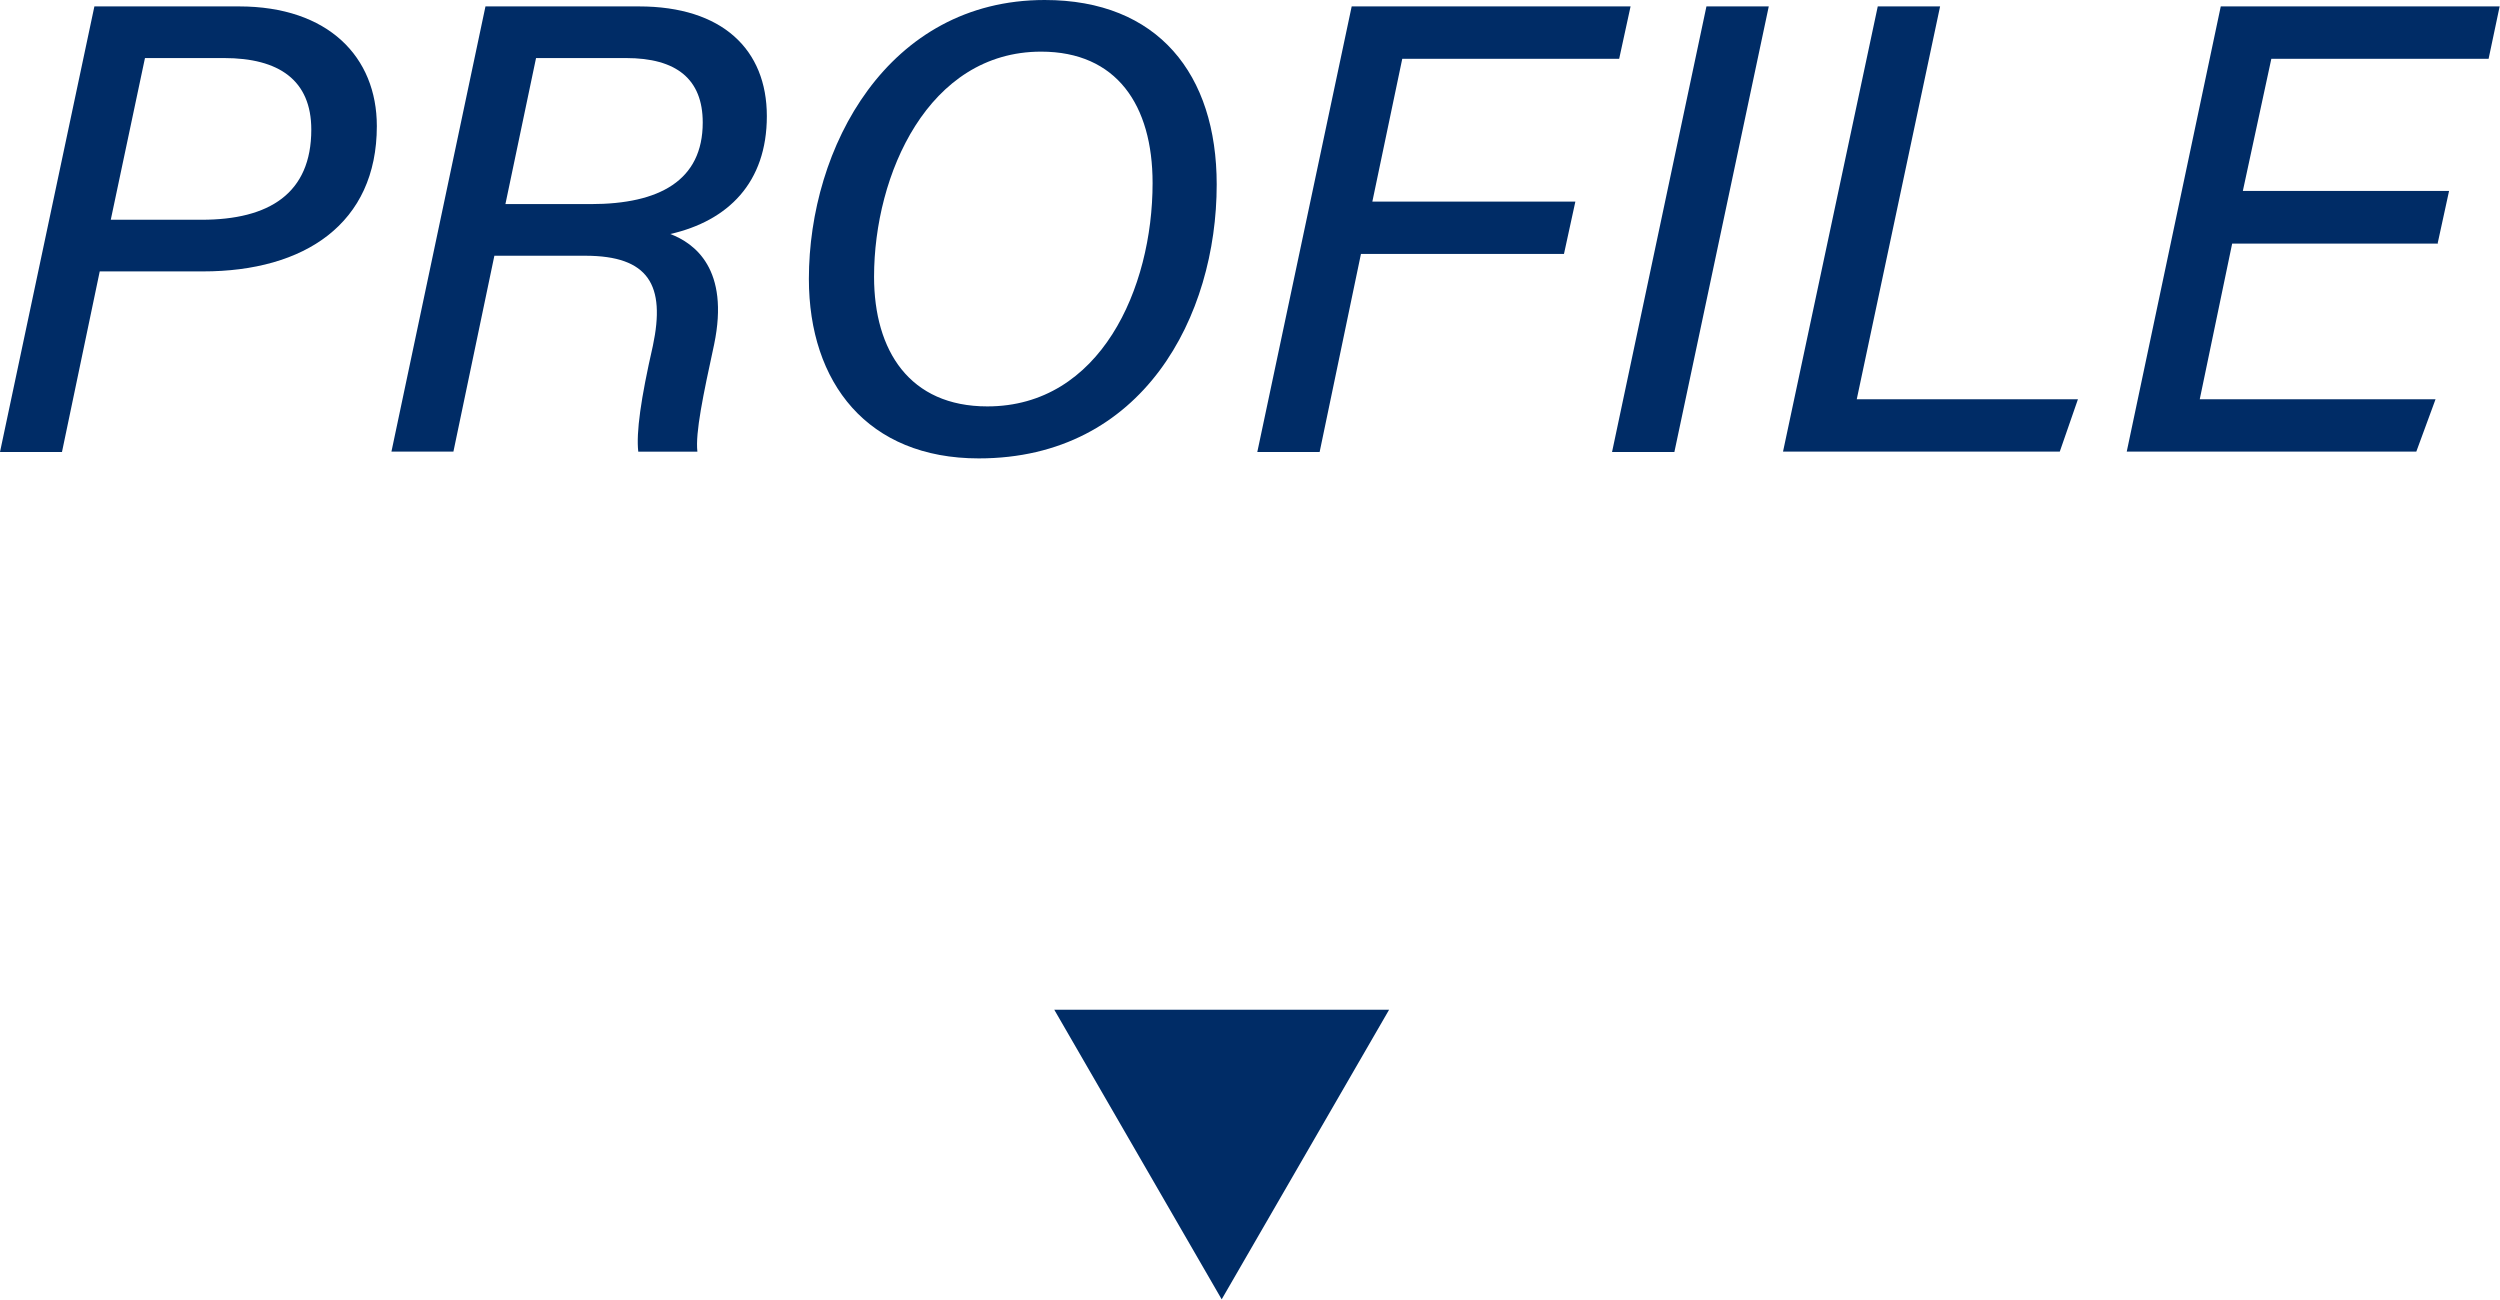
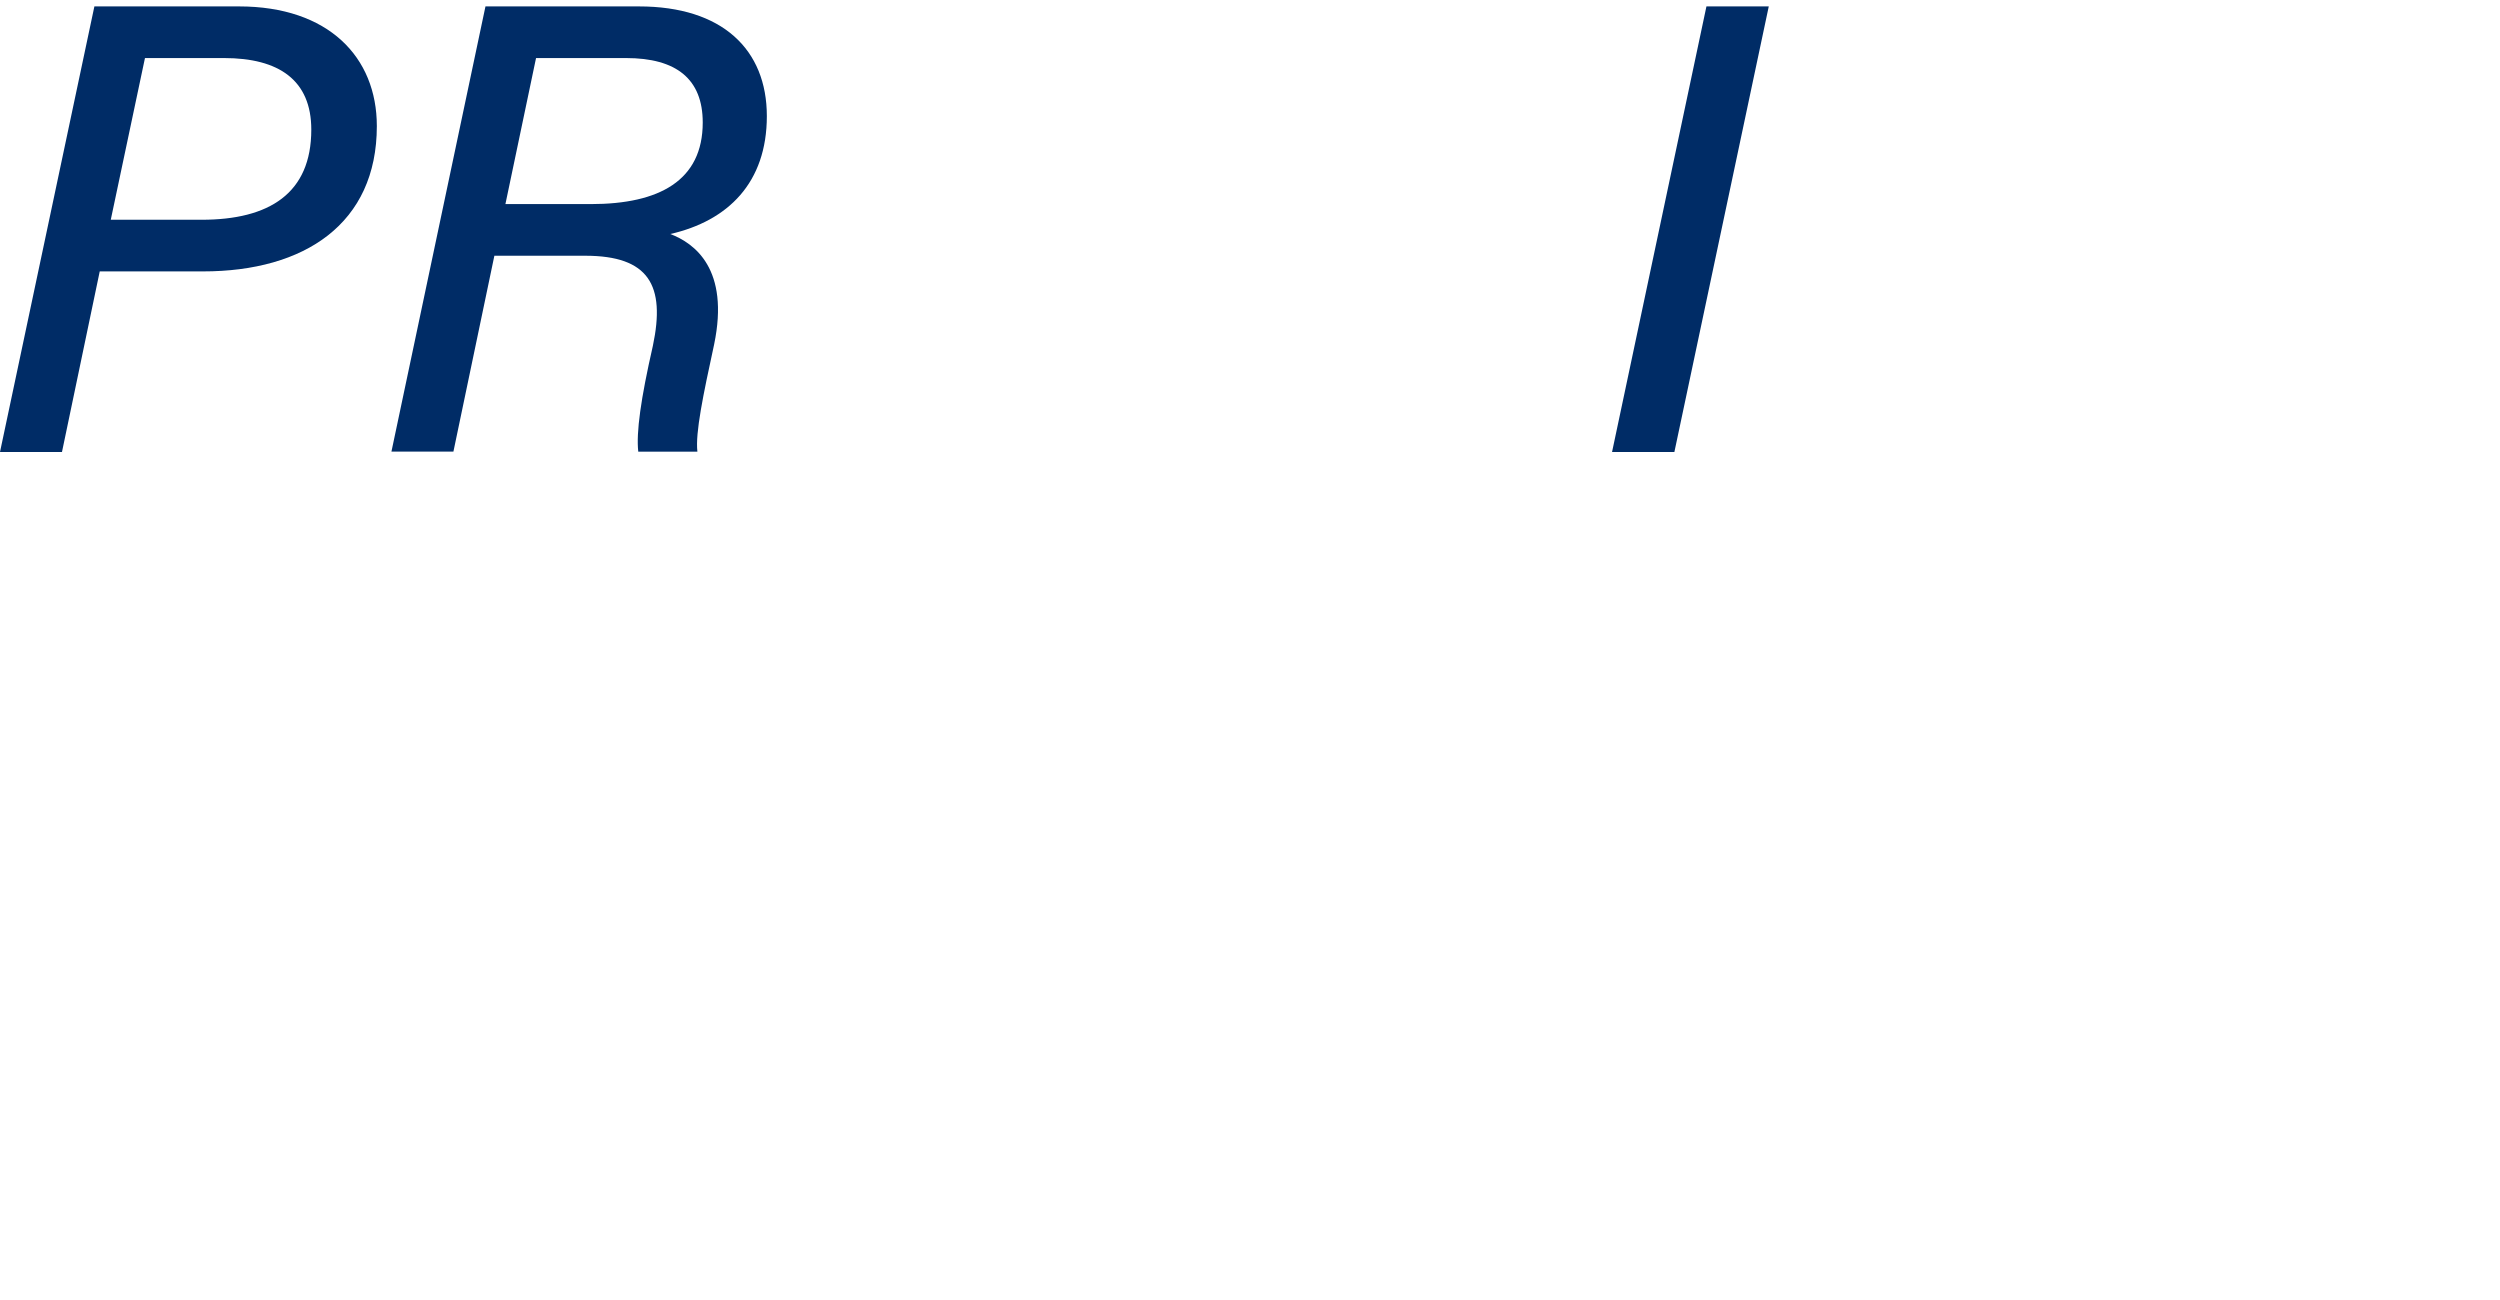
<svg xmlns="http://www.w3.org/2000/svg" viewBox="0 0 70.19 36.49">
  <g fill="#002c66">
    <path d="m2.65.18h4.06c2.51 0 3.87 1.42 3.87 3.36 0 2.74-2.03 4.08-4.88 4.08h-2.9l-1.06 5.07h-1.74zm.46 5.99h2.55c1.9 0 3.08-.74 3.08-2.53 0-1.39-.91-2.01-2.45-2.01h-2.22z" />
    <path d="m13.88 7.18-1.15 5.5h-1.74l2.64-12.5h4.31c2.34 0 3.59 1.21 3.59 3.08s-1.09 2.94-2.71 3.31c.68.26 1.67.98 1.23 3.1-.31 1.43-.53 2.48-.47 3.01h-1.66c-.06-.54.07-1.48.41-2.97.36-1.7-.11-2.53-1.9-2.53h-2.56zm.31-1.45h2.4c1.92 0 3.14-.66 3.14-2.29 0-1.22-.74-1.81-2.15-1.81h-2.53z" />
-     <path d="m34.16 5.18c0 3.69-2.06 7.69-6.68 7.69-3.12 0-4.77-2.12-4.77-5.04 0-3.69 2.21-7.83 6.62-7.83 3.18 0 4.83 2.08 4.83 5.18zm-9.62 2.59c0 2.08 1 3.64 3.18 3.64 3.17 0 4.64-3.31 4.64-6.27 0-2.19-1.01-3.69-3.13-3.69-3.17 0-4.69 3.45-4.69 6.32z" />
-     <path d="m37.95.18h7.83l-.32 1.47h-6.09l-.84 4.01h5.7l-.32 1.47h-5.7l-1.16 5.56h-1.75z" />
    <path d="m49.66.18-2.65 12.51h-1.75l2.65-12.51z" />
-     <path d="m52.72.18h1.75l-2.34 11.03h6.21l-.51 1.47h-7.77z" />
-     <path d="m68.46 6.84h-5.79l-.91 4.37h6.62l-.54 1.47h-8.13l2.64-12.5h7.83l-.31 1.47h-6.1l-.8 3.71h5.79l-.32 1.47z" />
-     <path d="m29.6 28.35h9.4l-4.7 8.13z" />
  </g>
</svg>